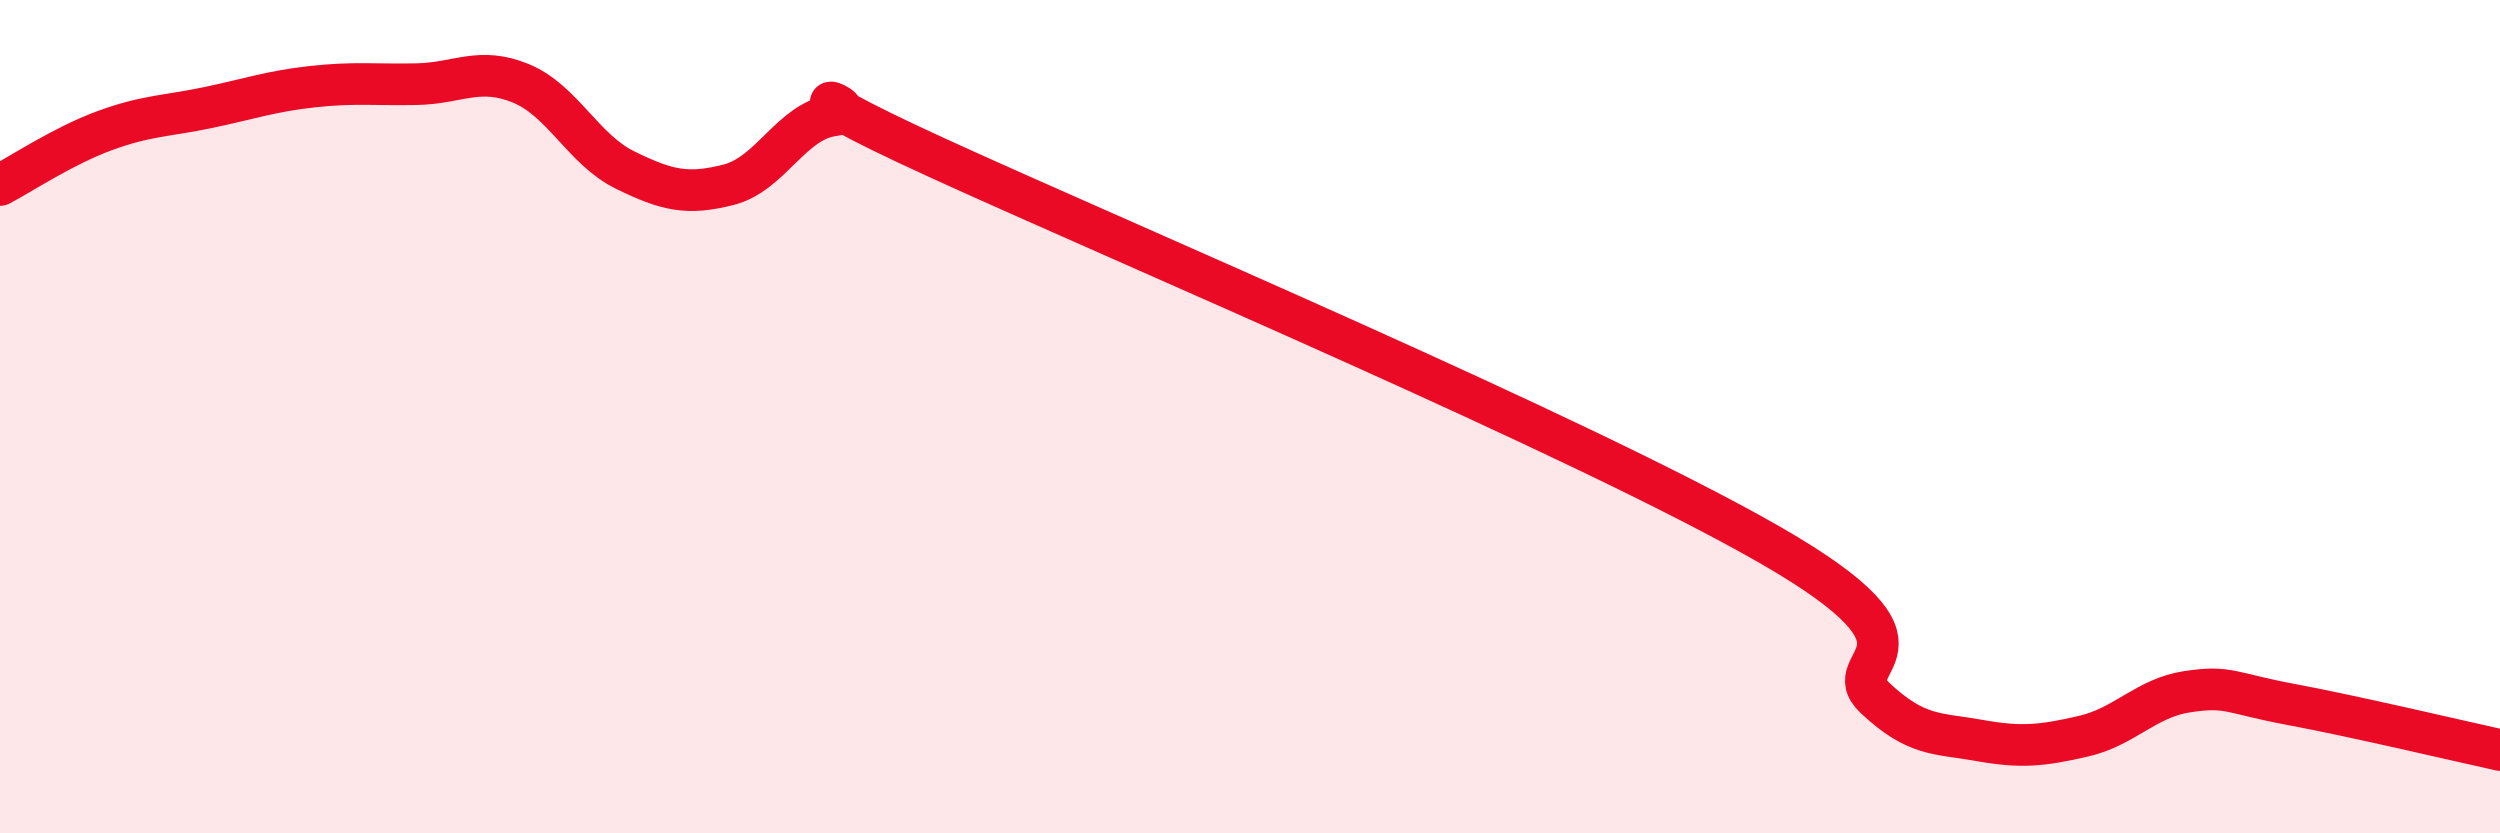
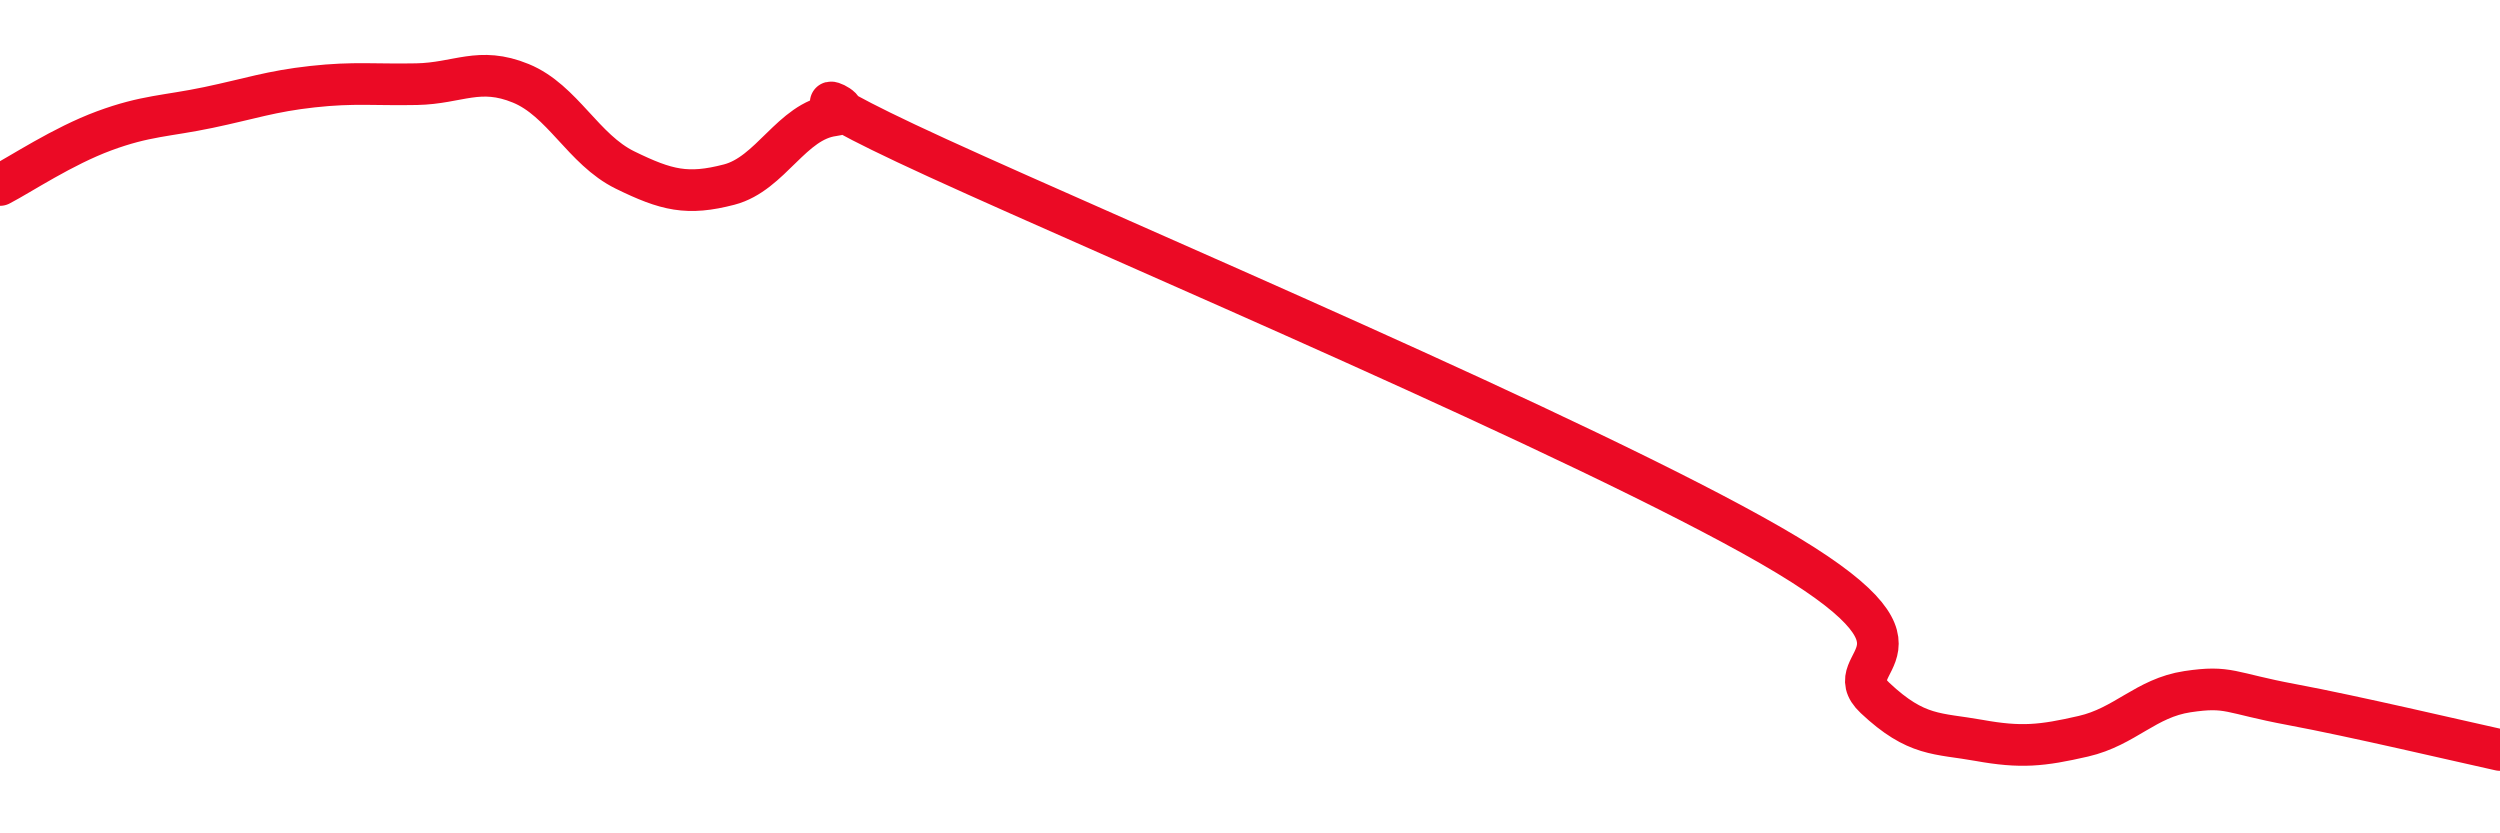
<svg xmlns="http://www.w3.org/2000/svg" width="60" height="20" viewBox="0 0 60 20">
-   <path d="M 0,4.44 C 0.5,4.18 1.5,3.51 2.5,3.14 C 3.5,2.77 4,2.79 5,2.58 C 6,2.37 6.5,2.19 7.5,2.08 C 8.5,1.97 9,2.04 10,2.02 C 11,2 11.5,1.59 12.5,2 C 13.5,2.41 14,3.59 15,4.08 C 16,4.57 16.5,4.69 17.5,4.43 C 18.5,4.17 19,2.9 20,2.77 C 21,2.64 18,1.73 22.5,3.79 C 27,5.85 38,10.5 42.5,13.09 C 47,15.68 44,15.81 45,16.75 C 46,17.69 46.5,17.59 47.5,17.77 C 48.5,17.95 49,17.9 50,17.67 C 51,17.44 51.5,16.75 52.5,16.6 C 53.5,16.45 53.5,16.63 55,16.91 C 56.5,17.19 59,17.78 60,18L60 20L0 20Z" fill="#EB0A25" opacity="0.1" stroke-linecap="round" stroke-linejoin="round" />
  <path d="M 0,4.44 C 0.5,4.18 1.5,3.51 2.5,3.14 C 3.5,2.77 4,2.79 5,2.58 C 6,2.37 6.5,2.19 7.5,2.08 C 8.5,1.97 9,2.04 10,2.02 C 11,2 11.5,1.59 12.5,2 C 13.5,2.41 14,3.59 15,4.08 C 16,4.57 16.5,4.69 17.5,4.43 C 18.5,4.17 19,2.9 20,2.77 C 21,2.64 18,1.73 22.5,3.79 C 27,5.85 38,10.5 42.5,13.09 C 47,15.68 44,15.81 45,16.75 C 46,17.69 46.5,17.59 47.5,17.77 C 48.5,17.95 49,17.9 50,17.67 C 51,17.44 51.5,16.75 52.5,16.6 C 53.5,16.45 53.5,16.63 55,16.91 C 56.5,17.19 59,17.78 60,18" stroke="#EB0A25" stroke-width="1" fill="none" stroke-linecap="round" stroke-linejoin="round" />
</svg>